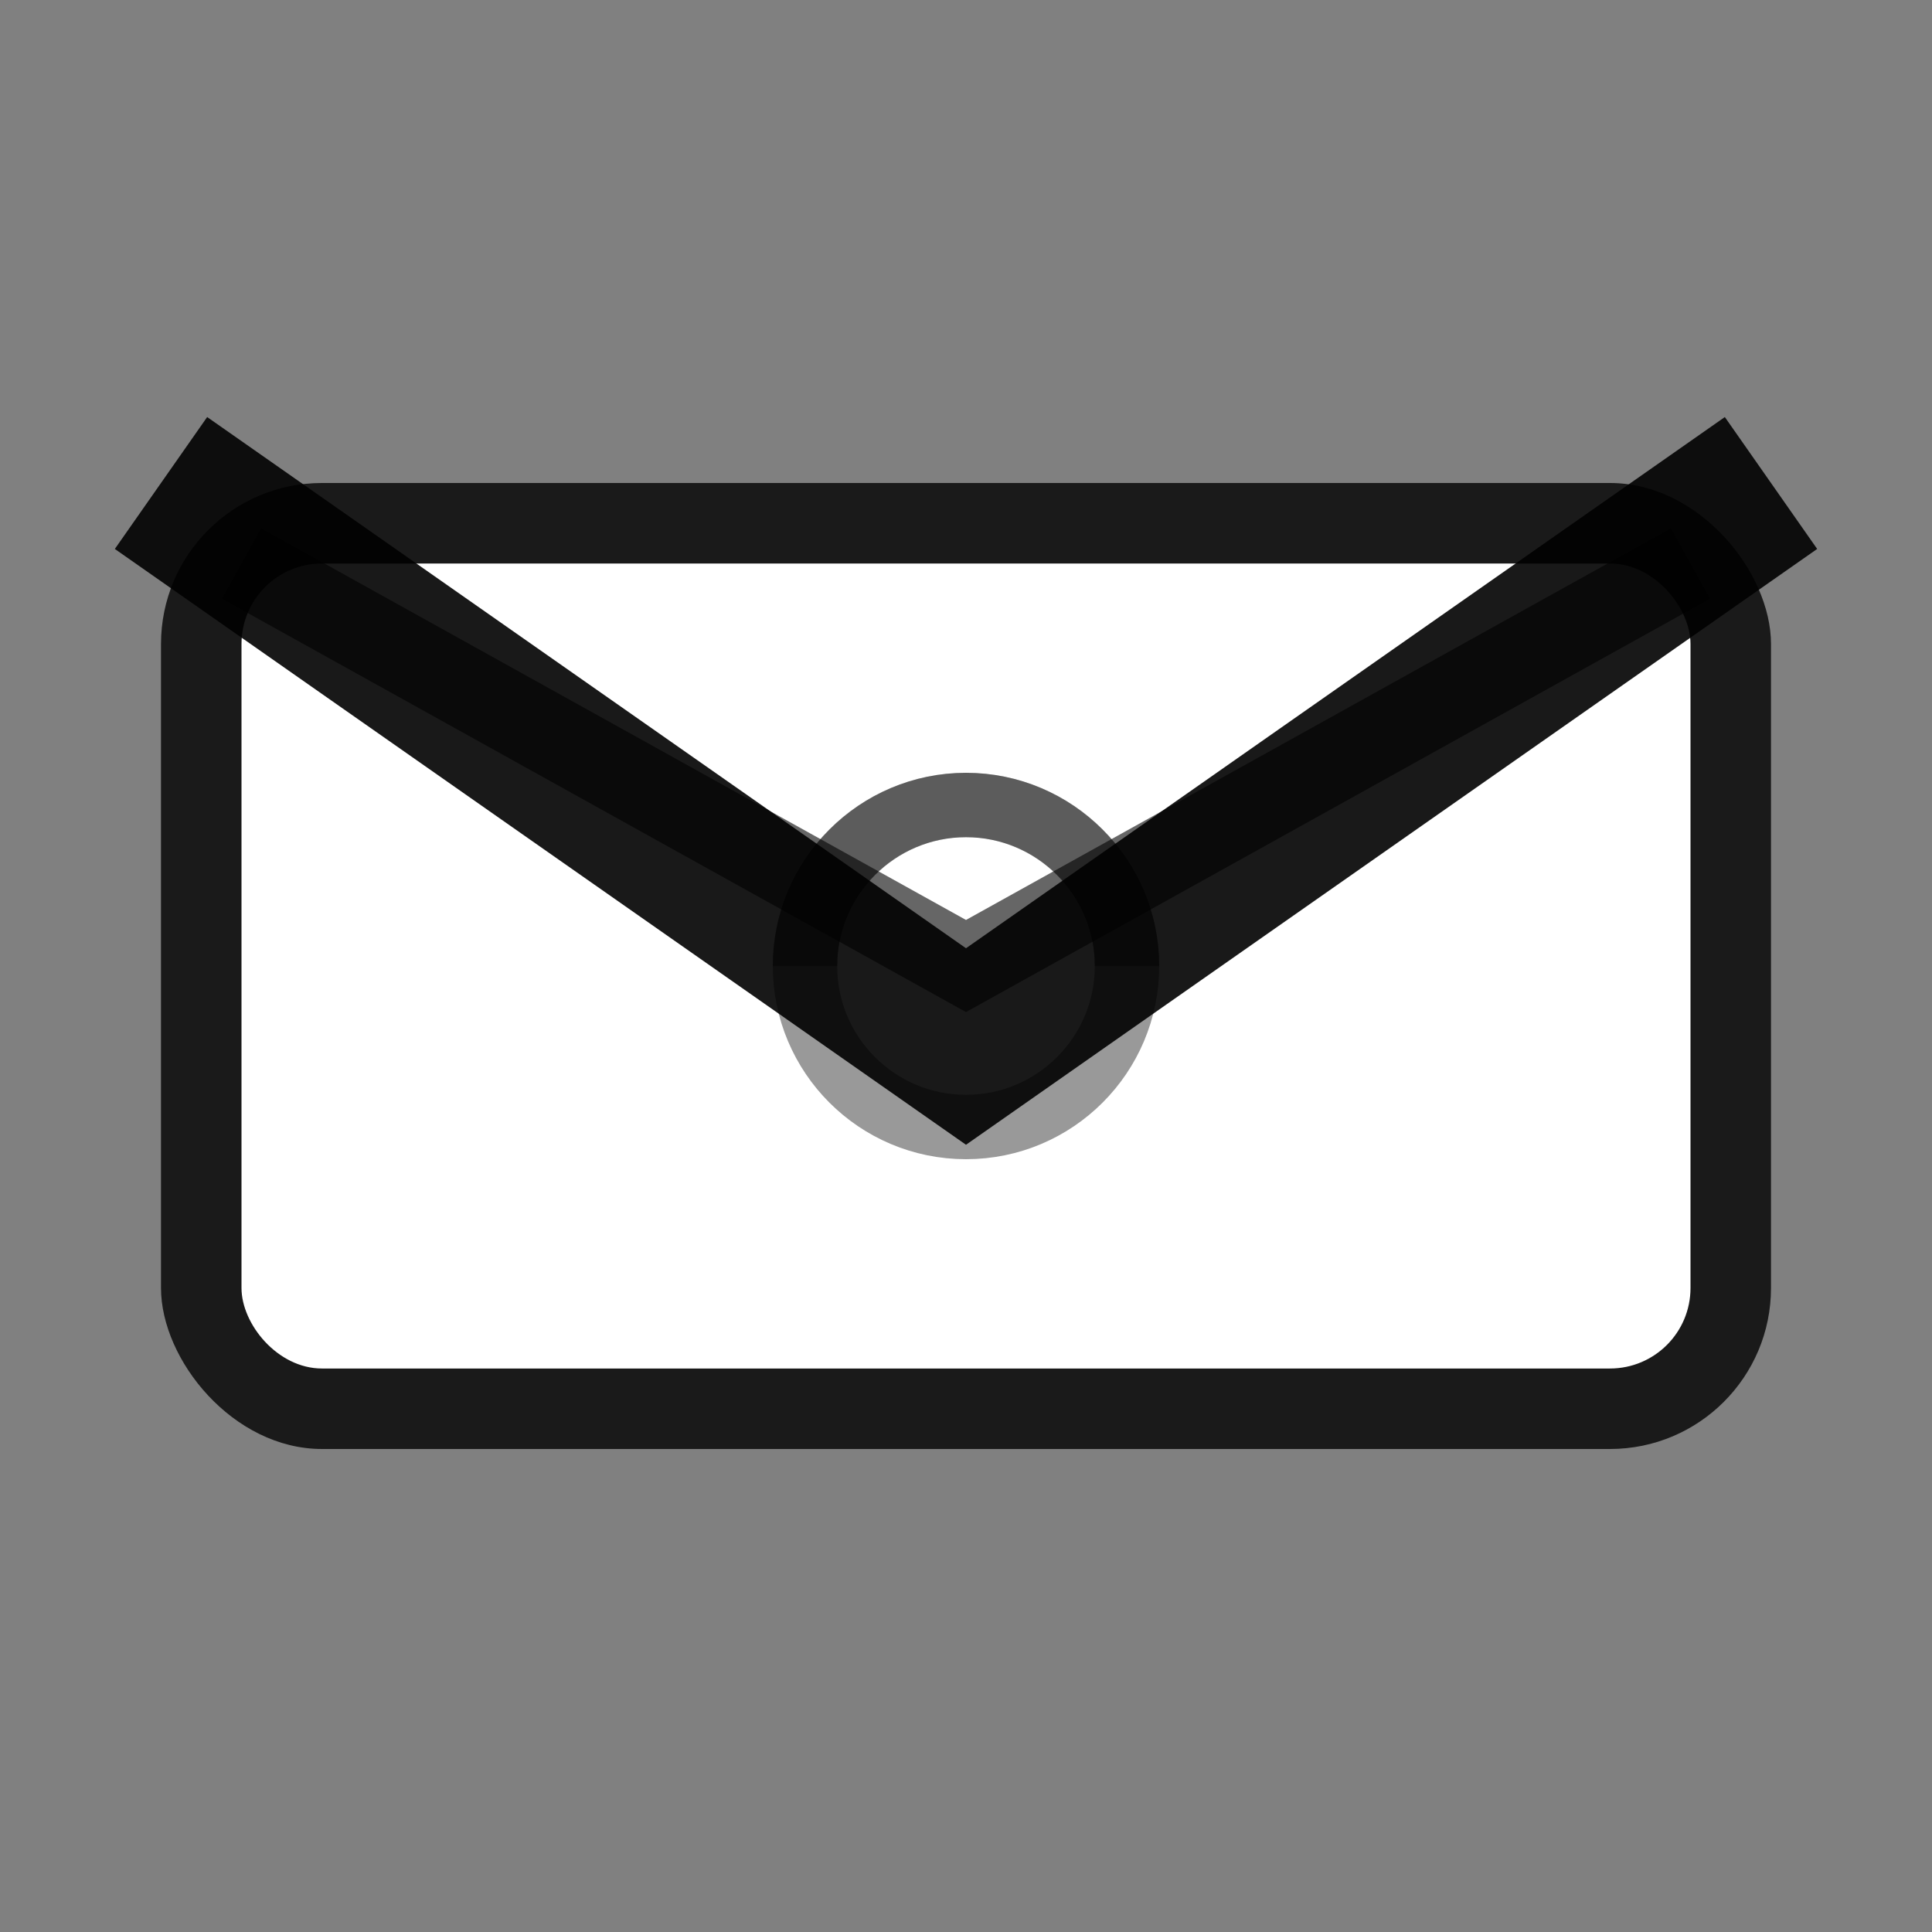
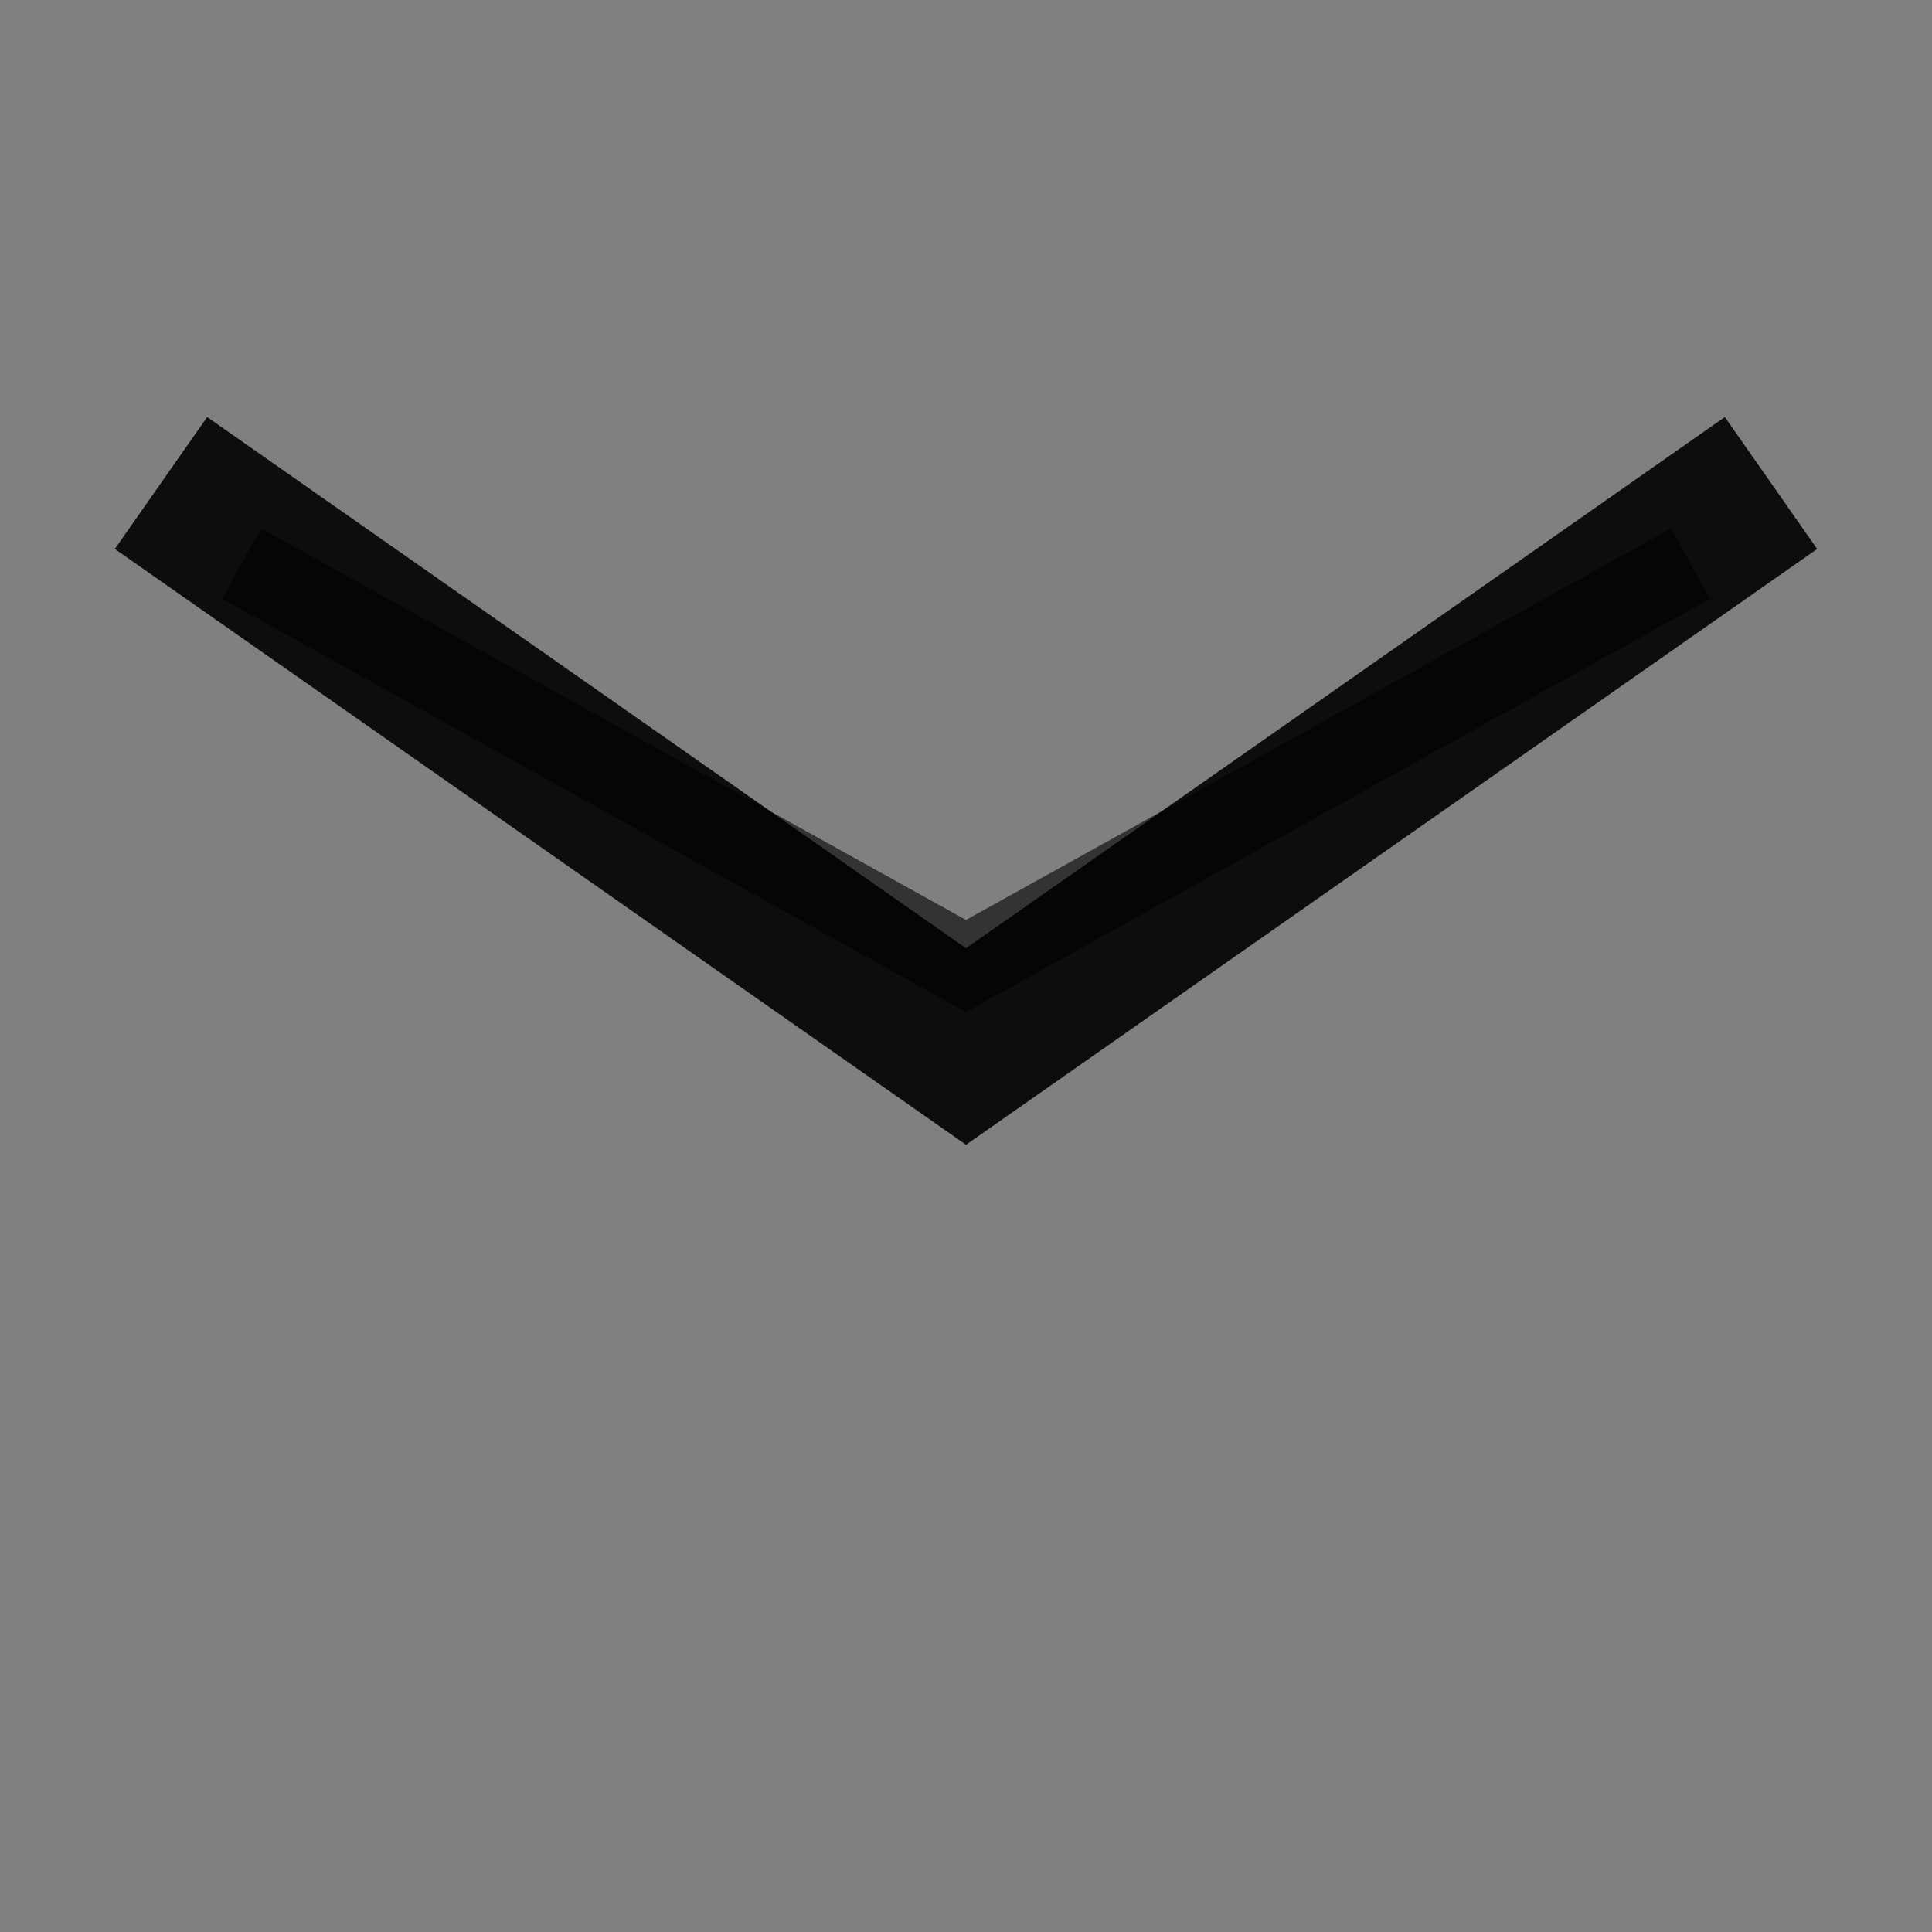
<svg xmlns="http://www.w3.org/2000/svg" width="24" height="24" viewBox="0 0 24 24" fill="none">
  <rect x="0" y="0" width="24" height="24" fill="#808080" stroke="none" />
-   <rect x="2" y="6" width="20" height="12" rx="2" fill="currentColor" opacity="0.8" />
-   <rect x="3" y="7" width="18" height="10" rx="1" fill="white" />
  <path d="M2 6L12 13L22 6" stroke="currentColor" stroke-width="2" fill="none" opacity="0.9" />
  <path d="M3 7L12 12L21 7" stroke="currentColor" stroke-width="1" fill="none" opacity="0.6" />
-   <circle cx="12" cy="12" r="2" fill="none" stroke="currentColor" stroke-width="0.8" opacity="0.4" />
-   <path d="M14 12C14 10.9 13.1 10 12 10S10 10.9 10 12" stroke="currentColor" stroke-width="0.8" opacity="0.4" />
</svg>